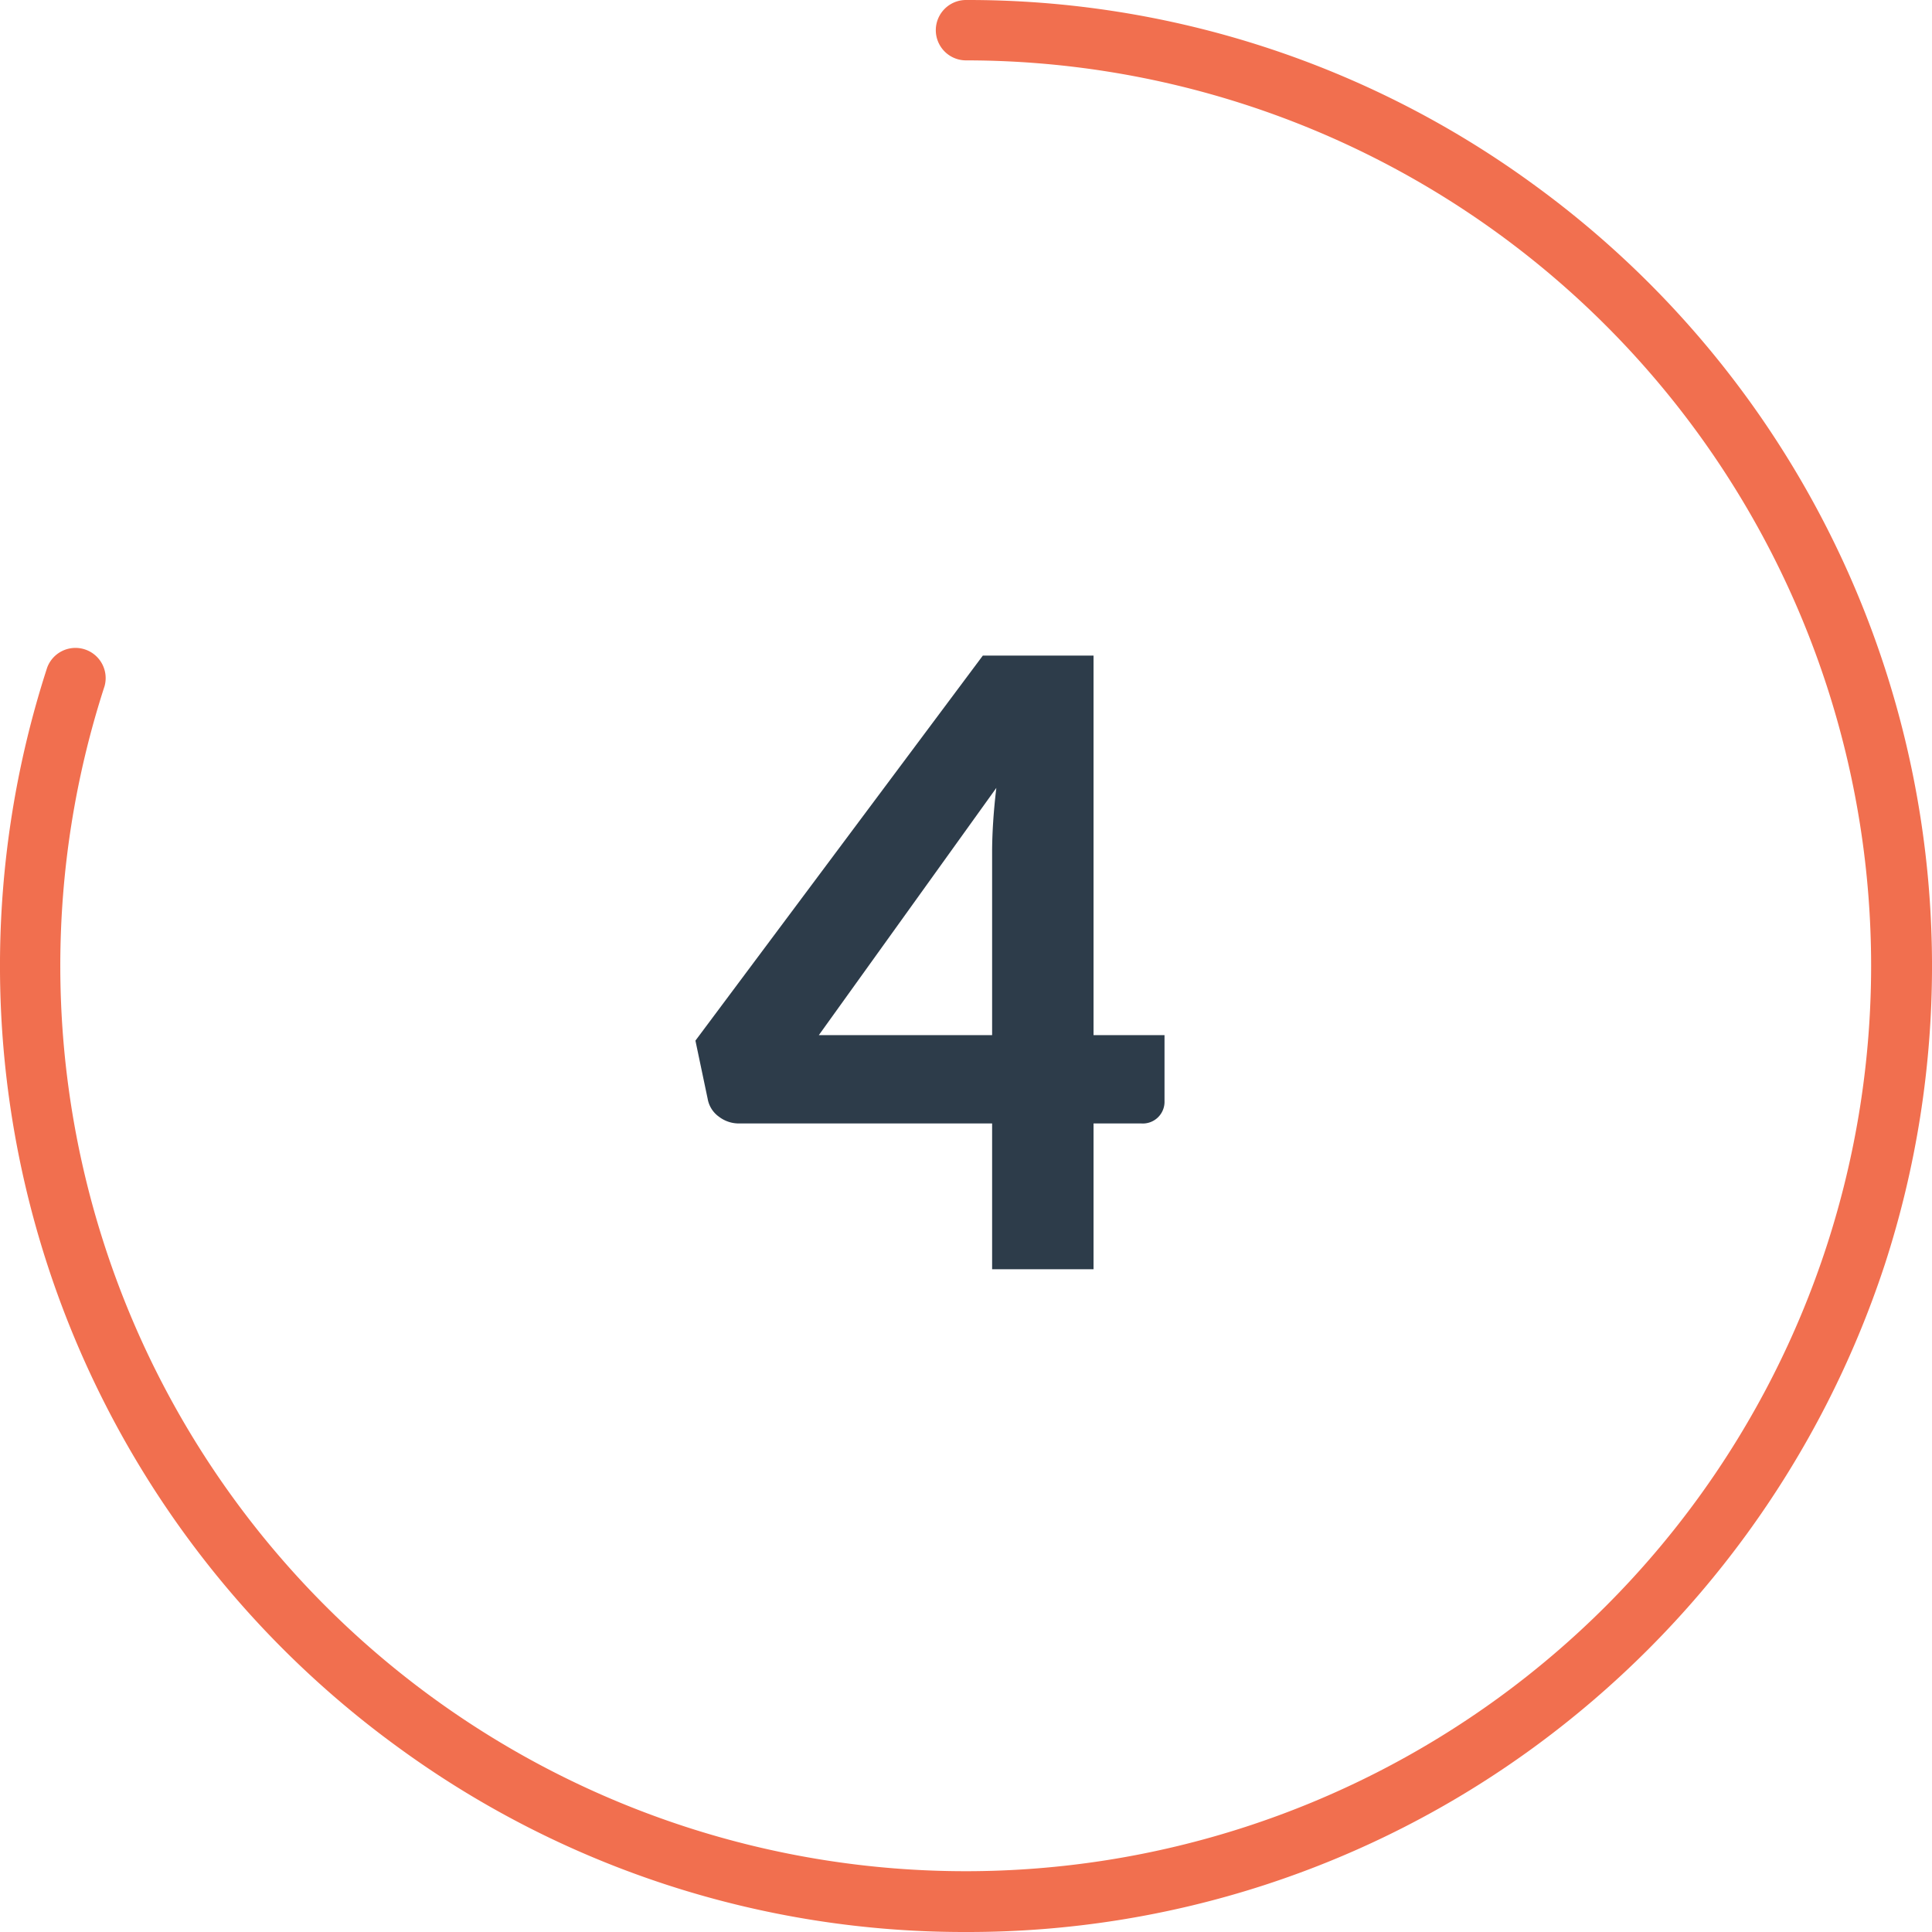
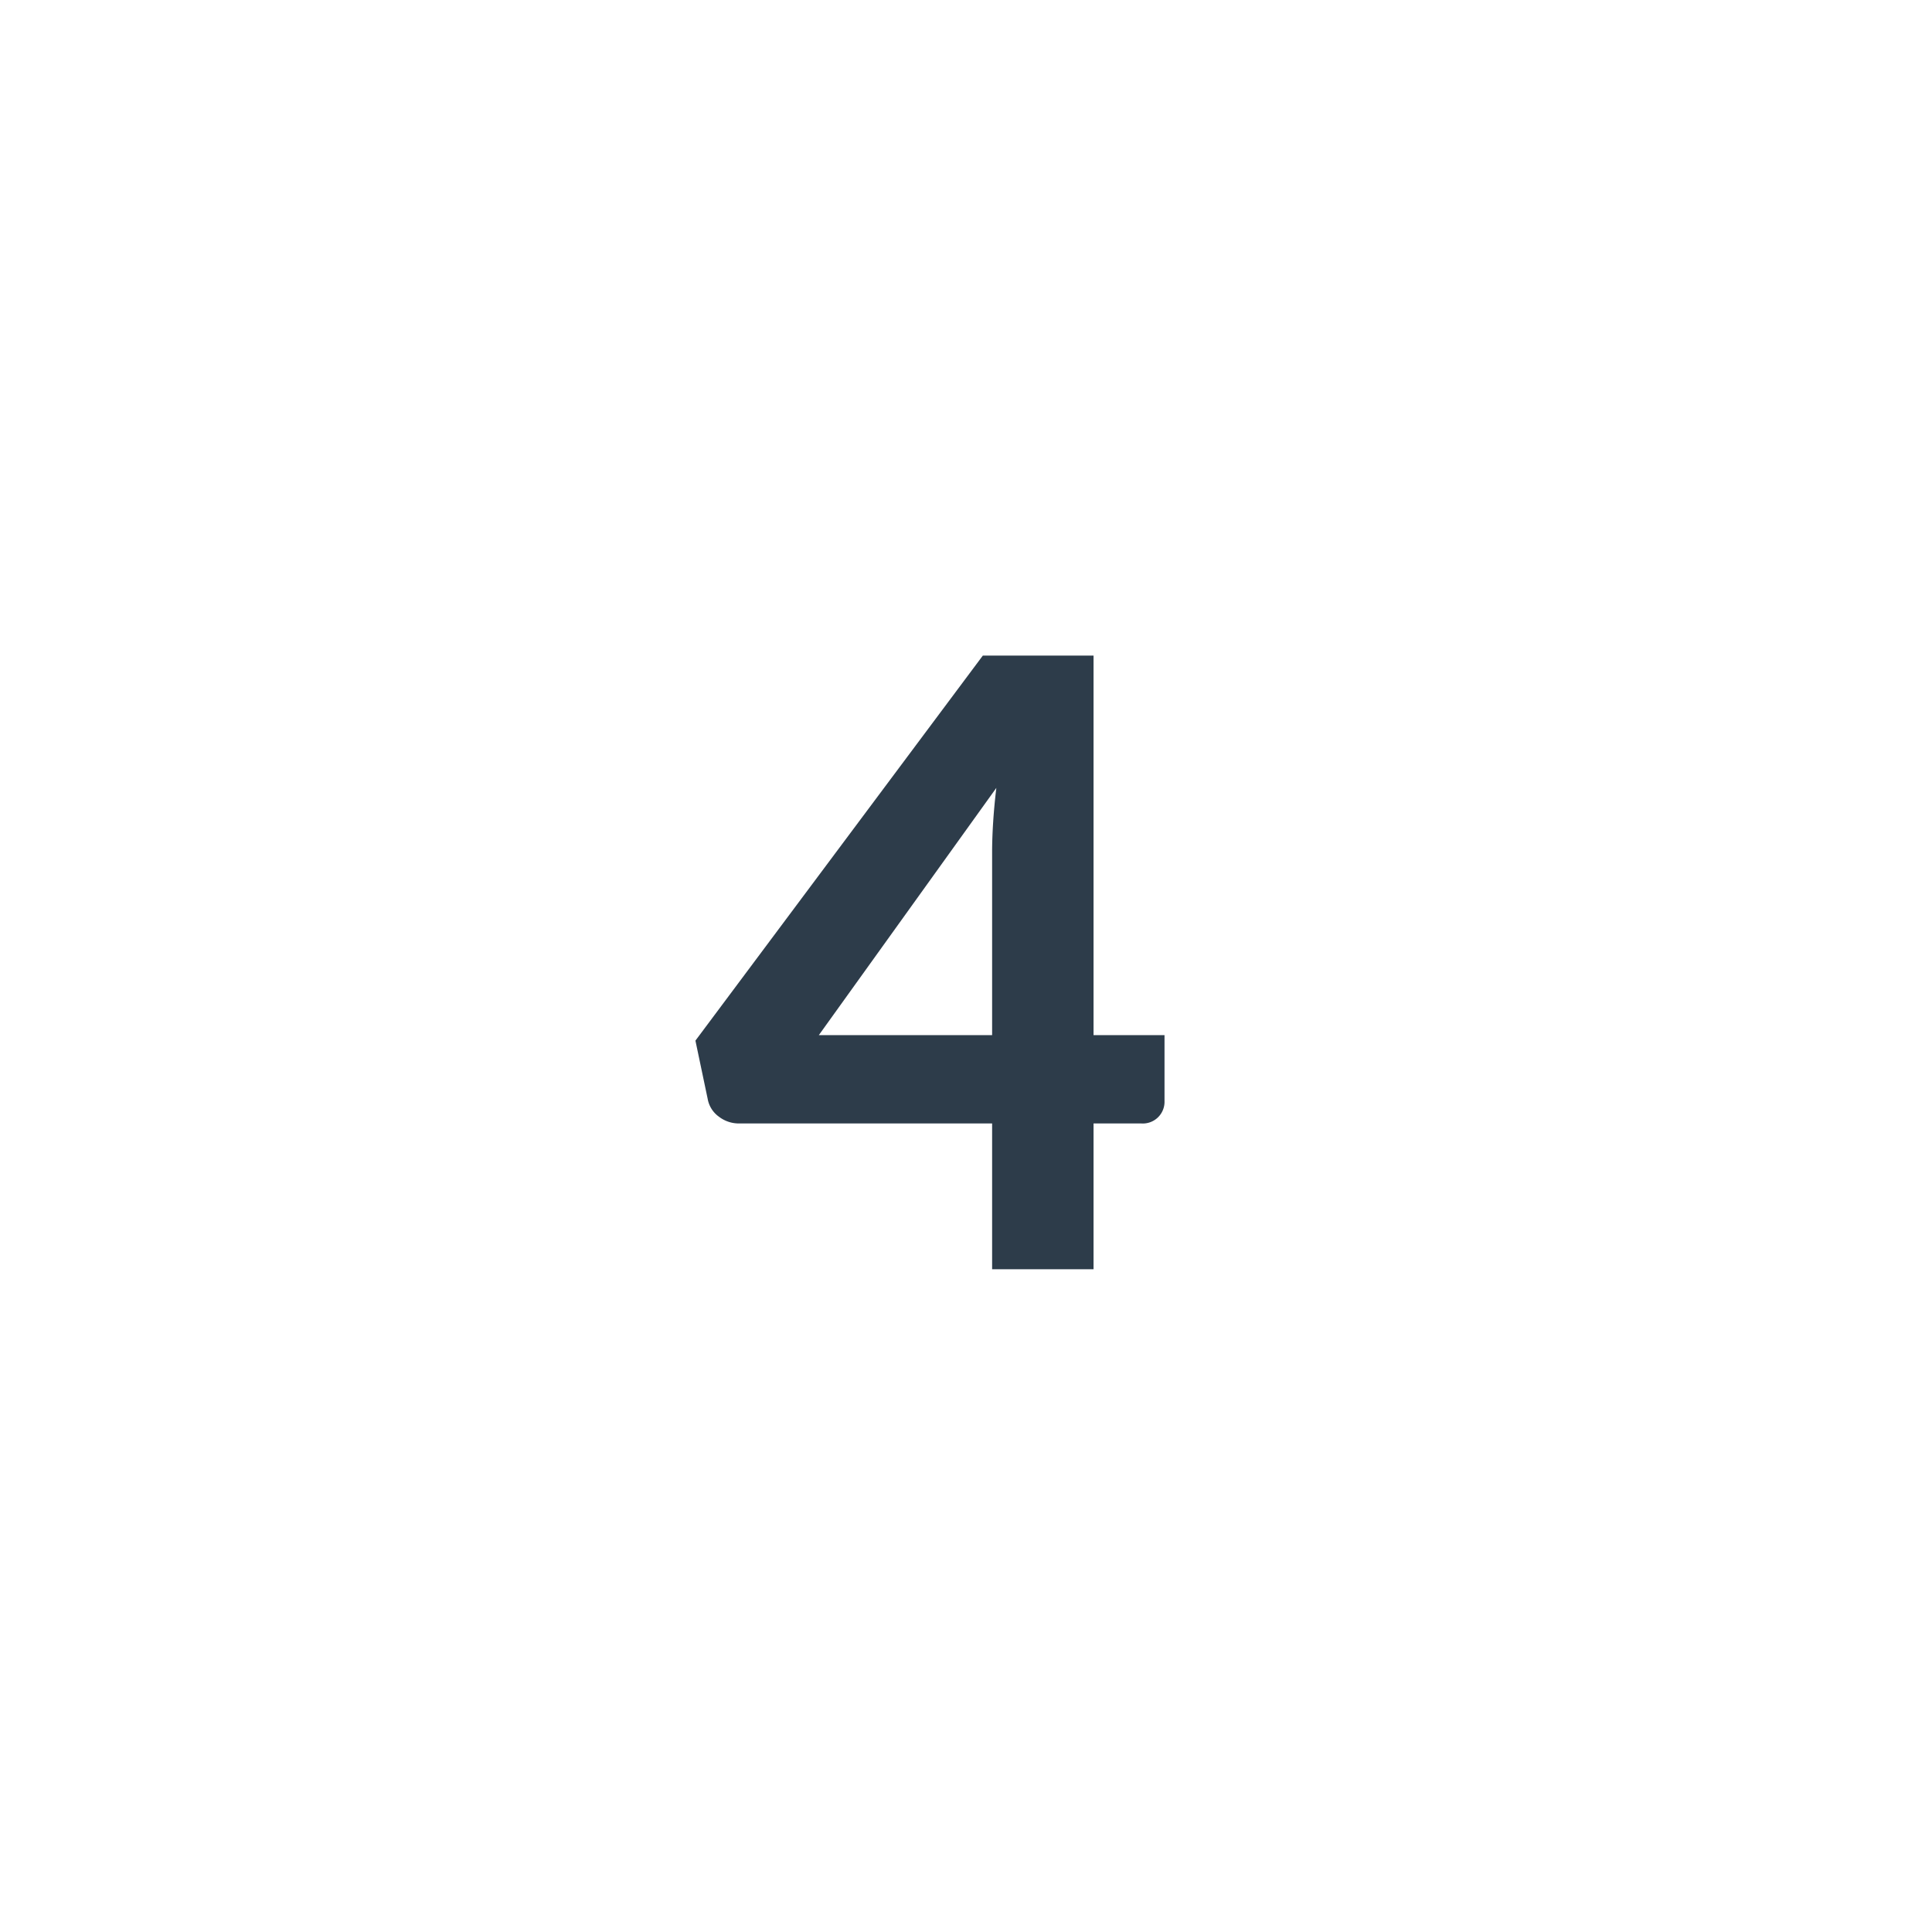
<svg xmlns="http://www.w3.org/2000/svg" viewBox="0 0 64 64">
  <defs>
    <style>
      .cls-1 {
        fill: #f16f4f;
      }

      .cls-2 {
        fill: #2d3c4a;
      }
    </style>
  </defs>
  <g id="Circle">
    <g id="Colour">
-       <path class="cls-1" d="M32,64a31.766,31.766,0,0,1-18.808-6.116A32,32,0,0,1,1.564,22.111a1,1,0,0,1,1.9.618A29.993,29.993,0,1,0,32,2a1,1,0,0,1,0-2A31.763,31.763,0,0,1,50.808,6.116,32,32,0,0,1,62.436,41.889,32.286,32.286,0,0,1,50.808,57.884,31.766,31.766,0,0,1,32,64Z" />
-     </g>
+       </g>
  </g>
  <g id="Lato">
    <path class="cls-2" d="M38.576,34.29v2.184a.719.719,0,0,1-.769.742H36.225v4.83h-3.36v-4.83H24.479a1.083,1.083,0,0,1-.665-.225.92.92,0,0,1-.371-.588l-.406-1.931,9.52-12.754h3.668V34.29Zm-5.711,0V28.242c0-.317.012-.656.035-1.015s.058-.735.105-1.127l-5.88,8.19Z" />
  </g>
</svg>